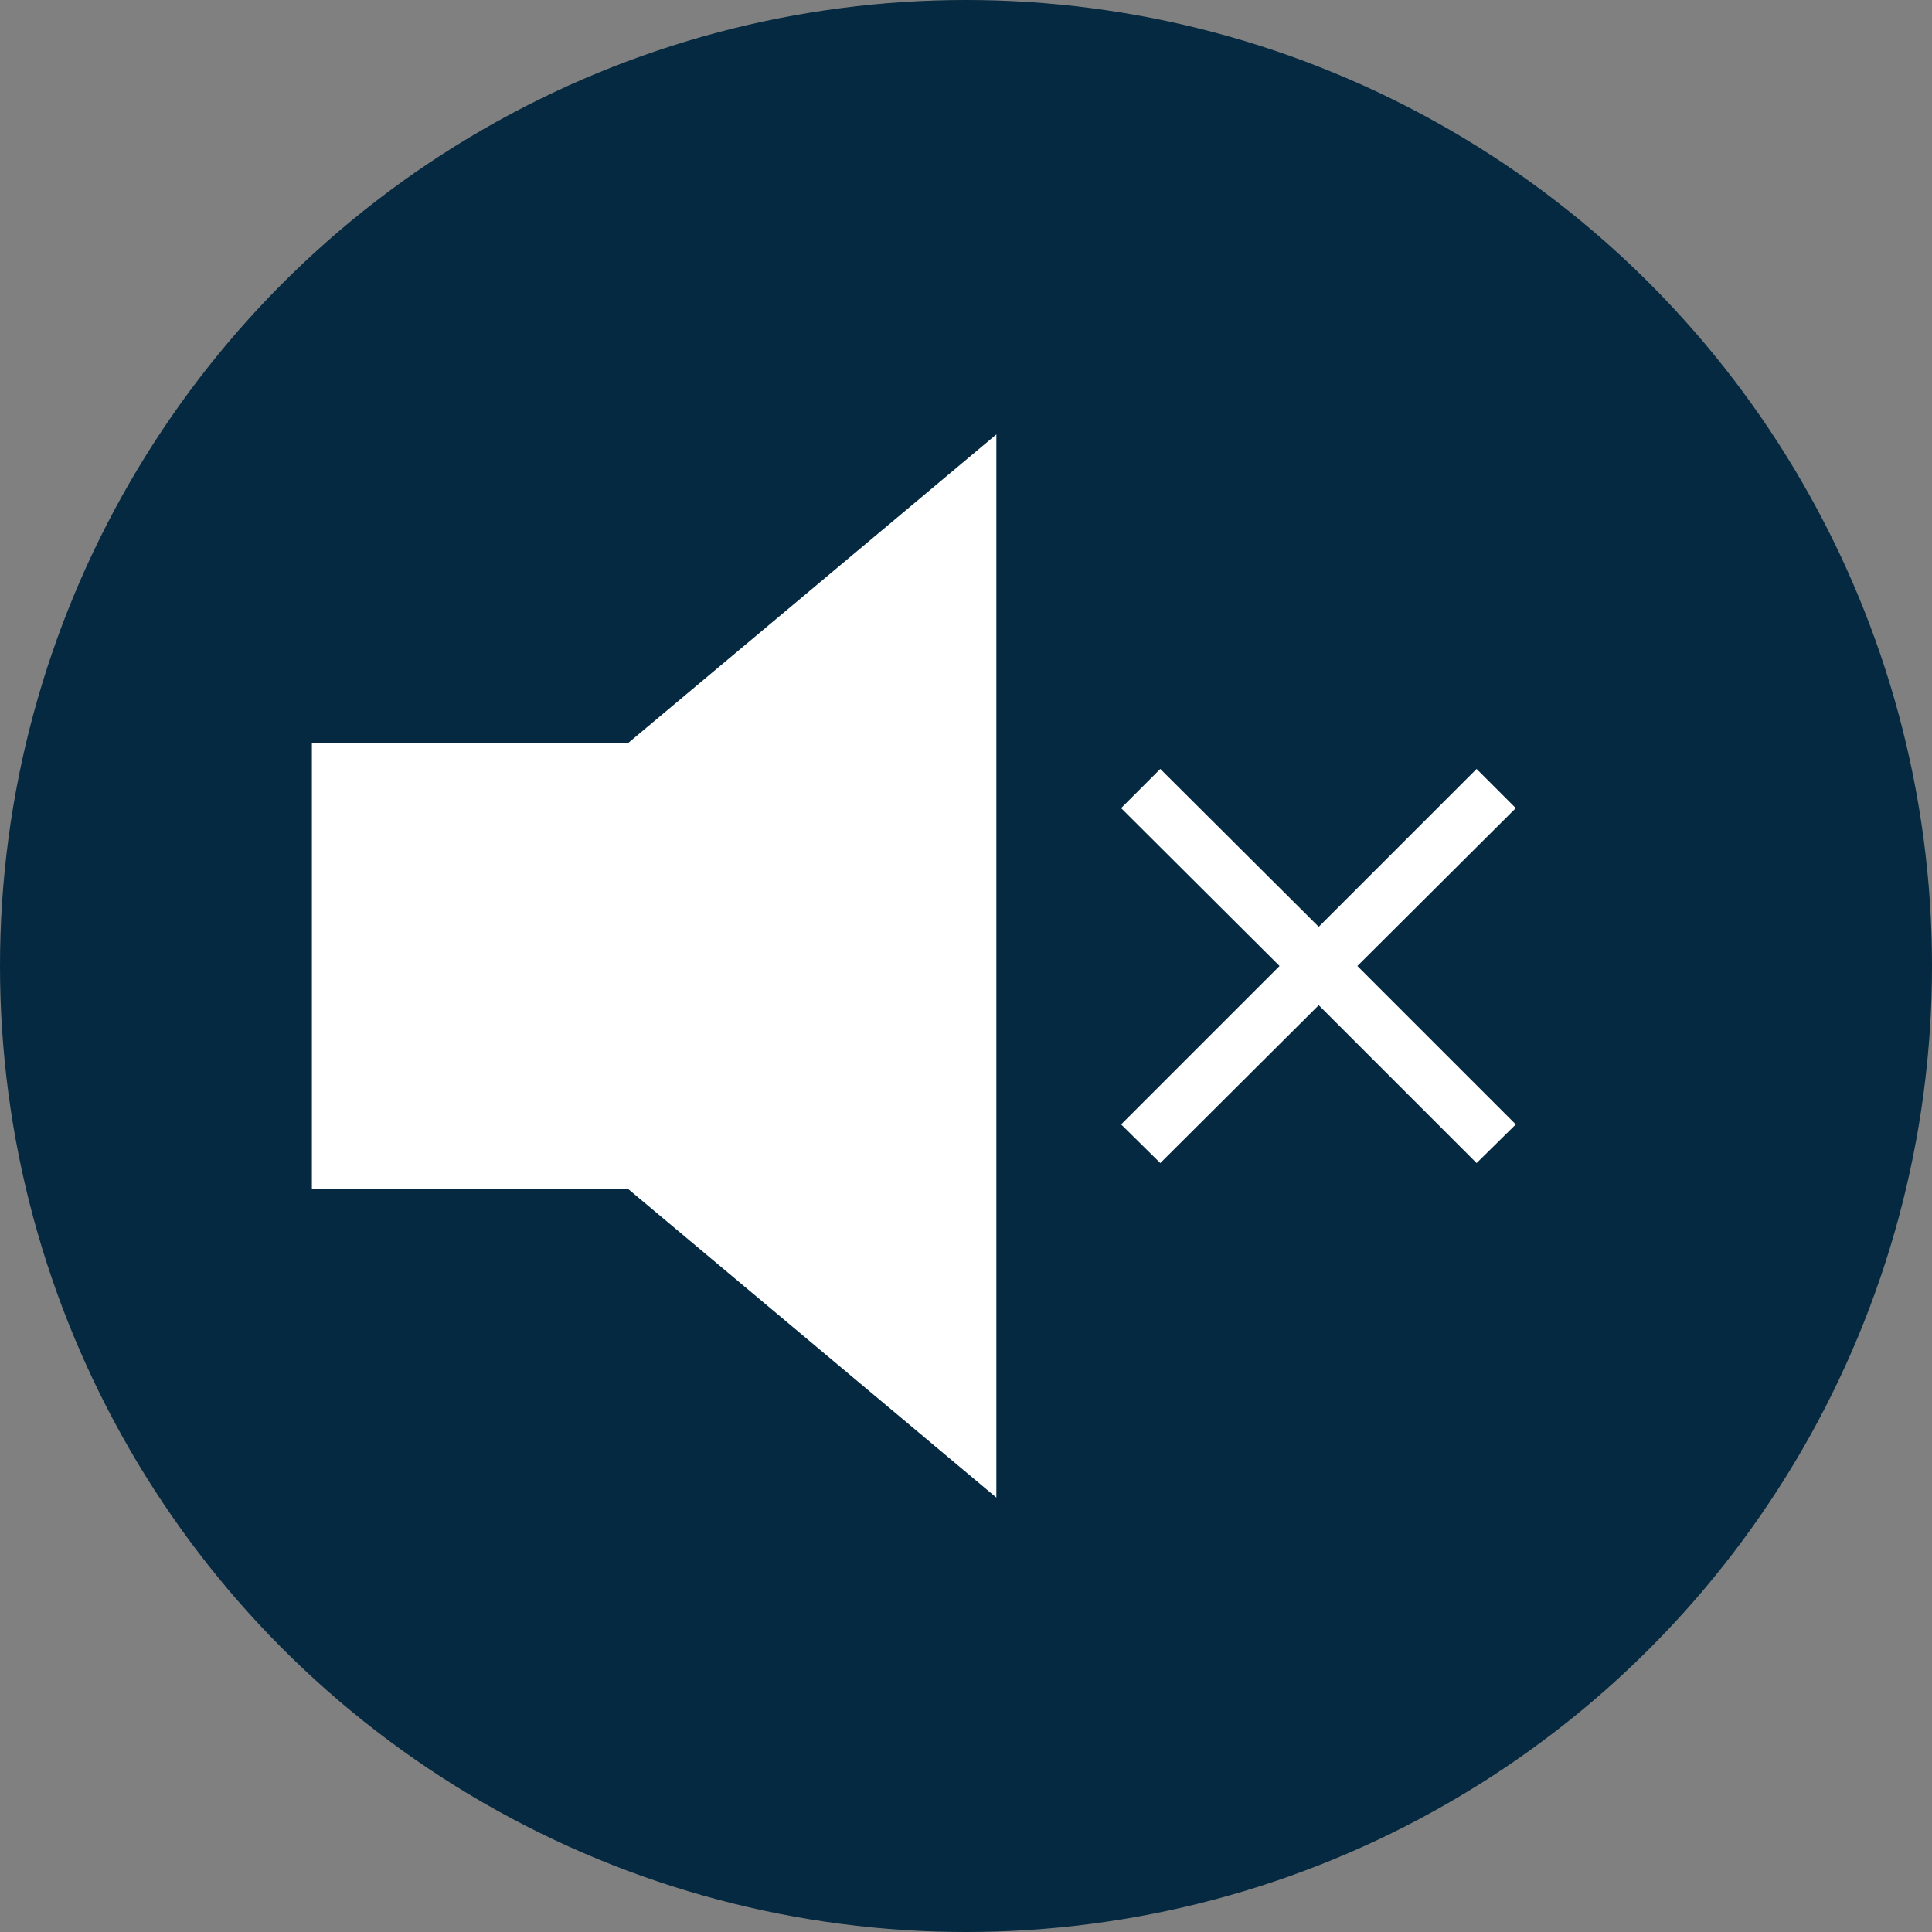
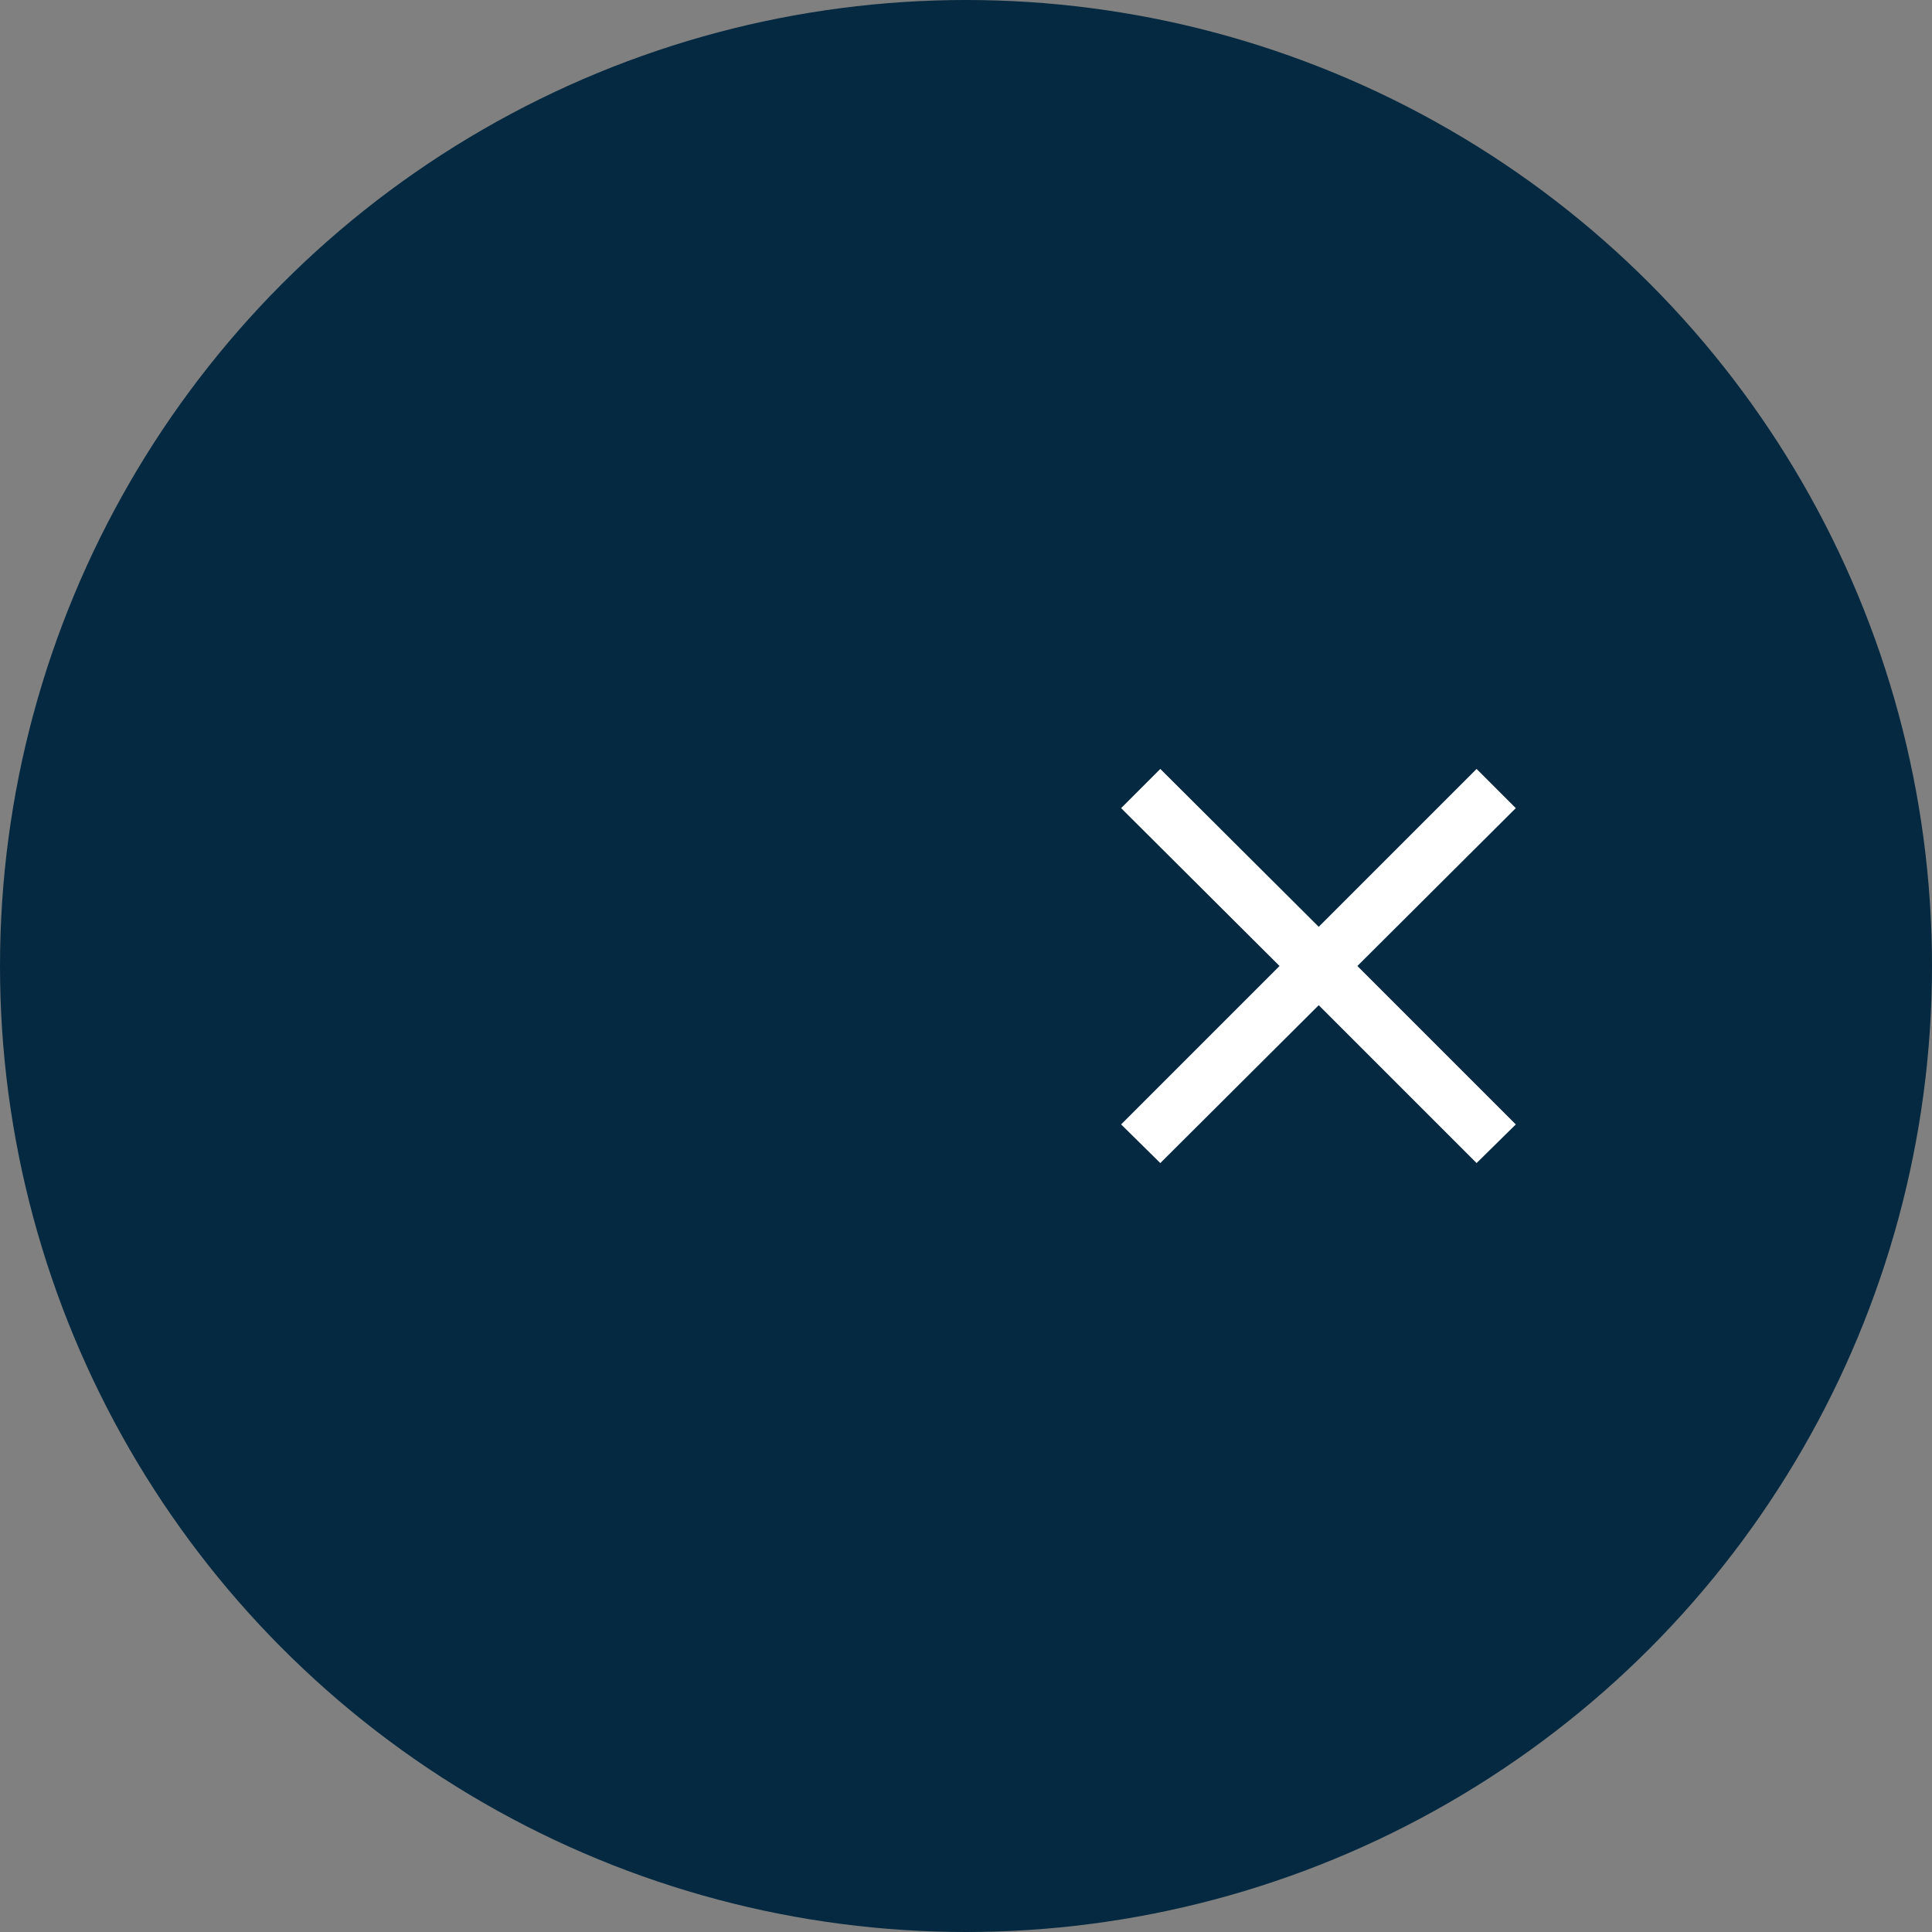
<svg xmlns="http://www.w3.org/2000/svg" id="Layer_2" data-name="Layer 2" viewBox="0 0 35 35">
  <rect x="0" y="0" width="35" height="35" fill="#808080" stroke="none" />
  <defs>
    <style>
      .cls-1 {
        fill: #042940;
      }

      .cls-2 {
        fill: #fff;
      }
    </style>
  </defs>
  <g id="Layer_1-2" data-name="Layer 1">
    <g>
      <circle class="cls-1" cx="17.5" cy="17.5" r="17.5" />
      <g>
-         <polygon class="cls-2" points="18.05 7.87 11.38 13.46 5.65 13.46 5.65 21.54 11.38 21.54 18.05 27.13 18.05 7.87" />
        <polygon class="cls-2" points="27.46 14.64 26.75 13.93 23.89 16.79 21.02 13.93 20.31 14.64 23.18 17.5 20.31 20.37 21.02 21.07 23.89 18.21 26.75 21.07 27.46 20.37 24.59 17.5 27.46 14.64" />
      </g>
    </g>
  </g>
</svg>